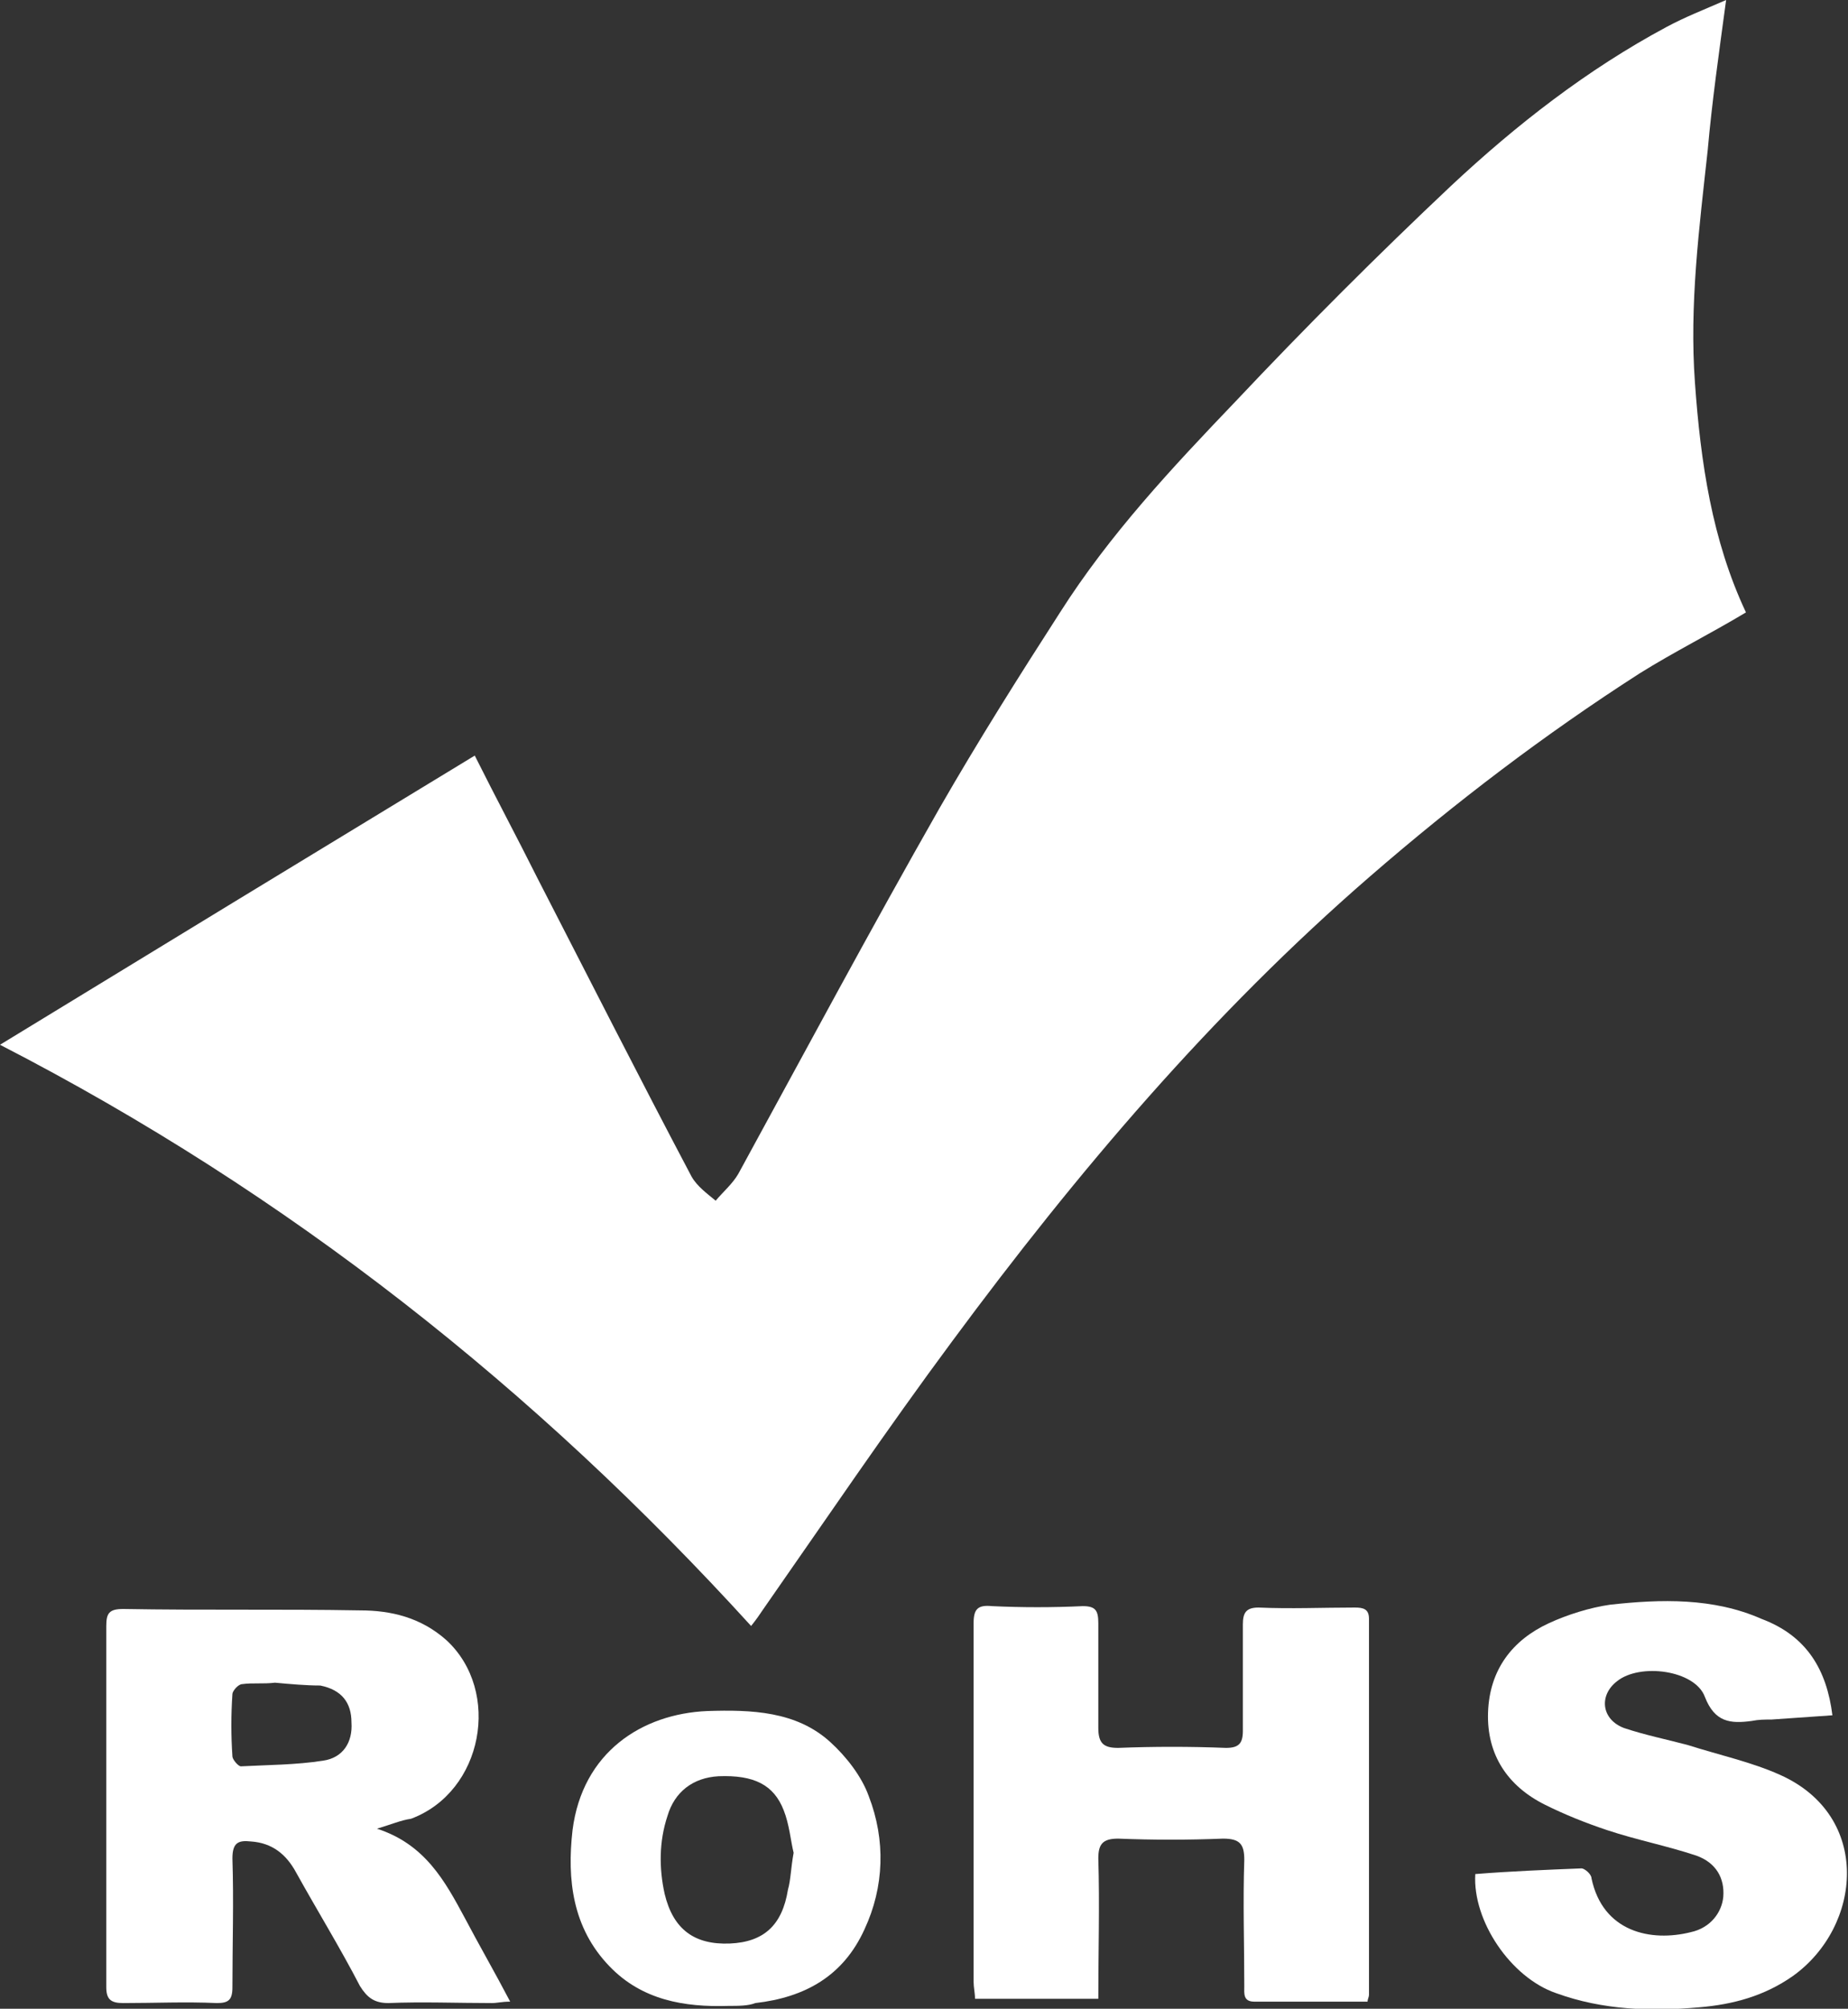
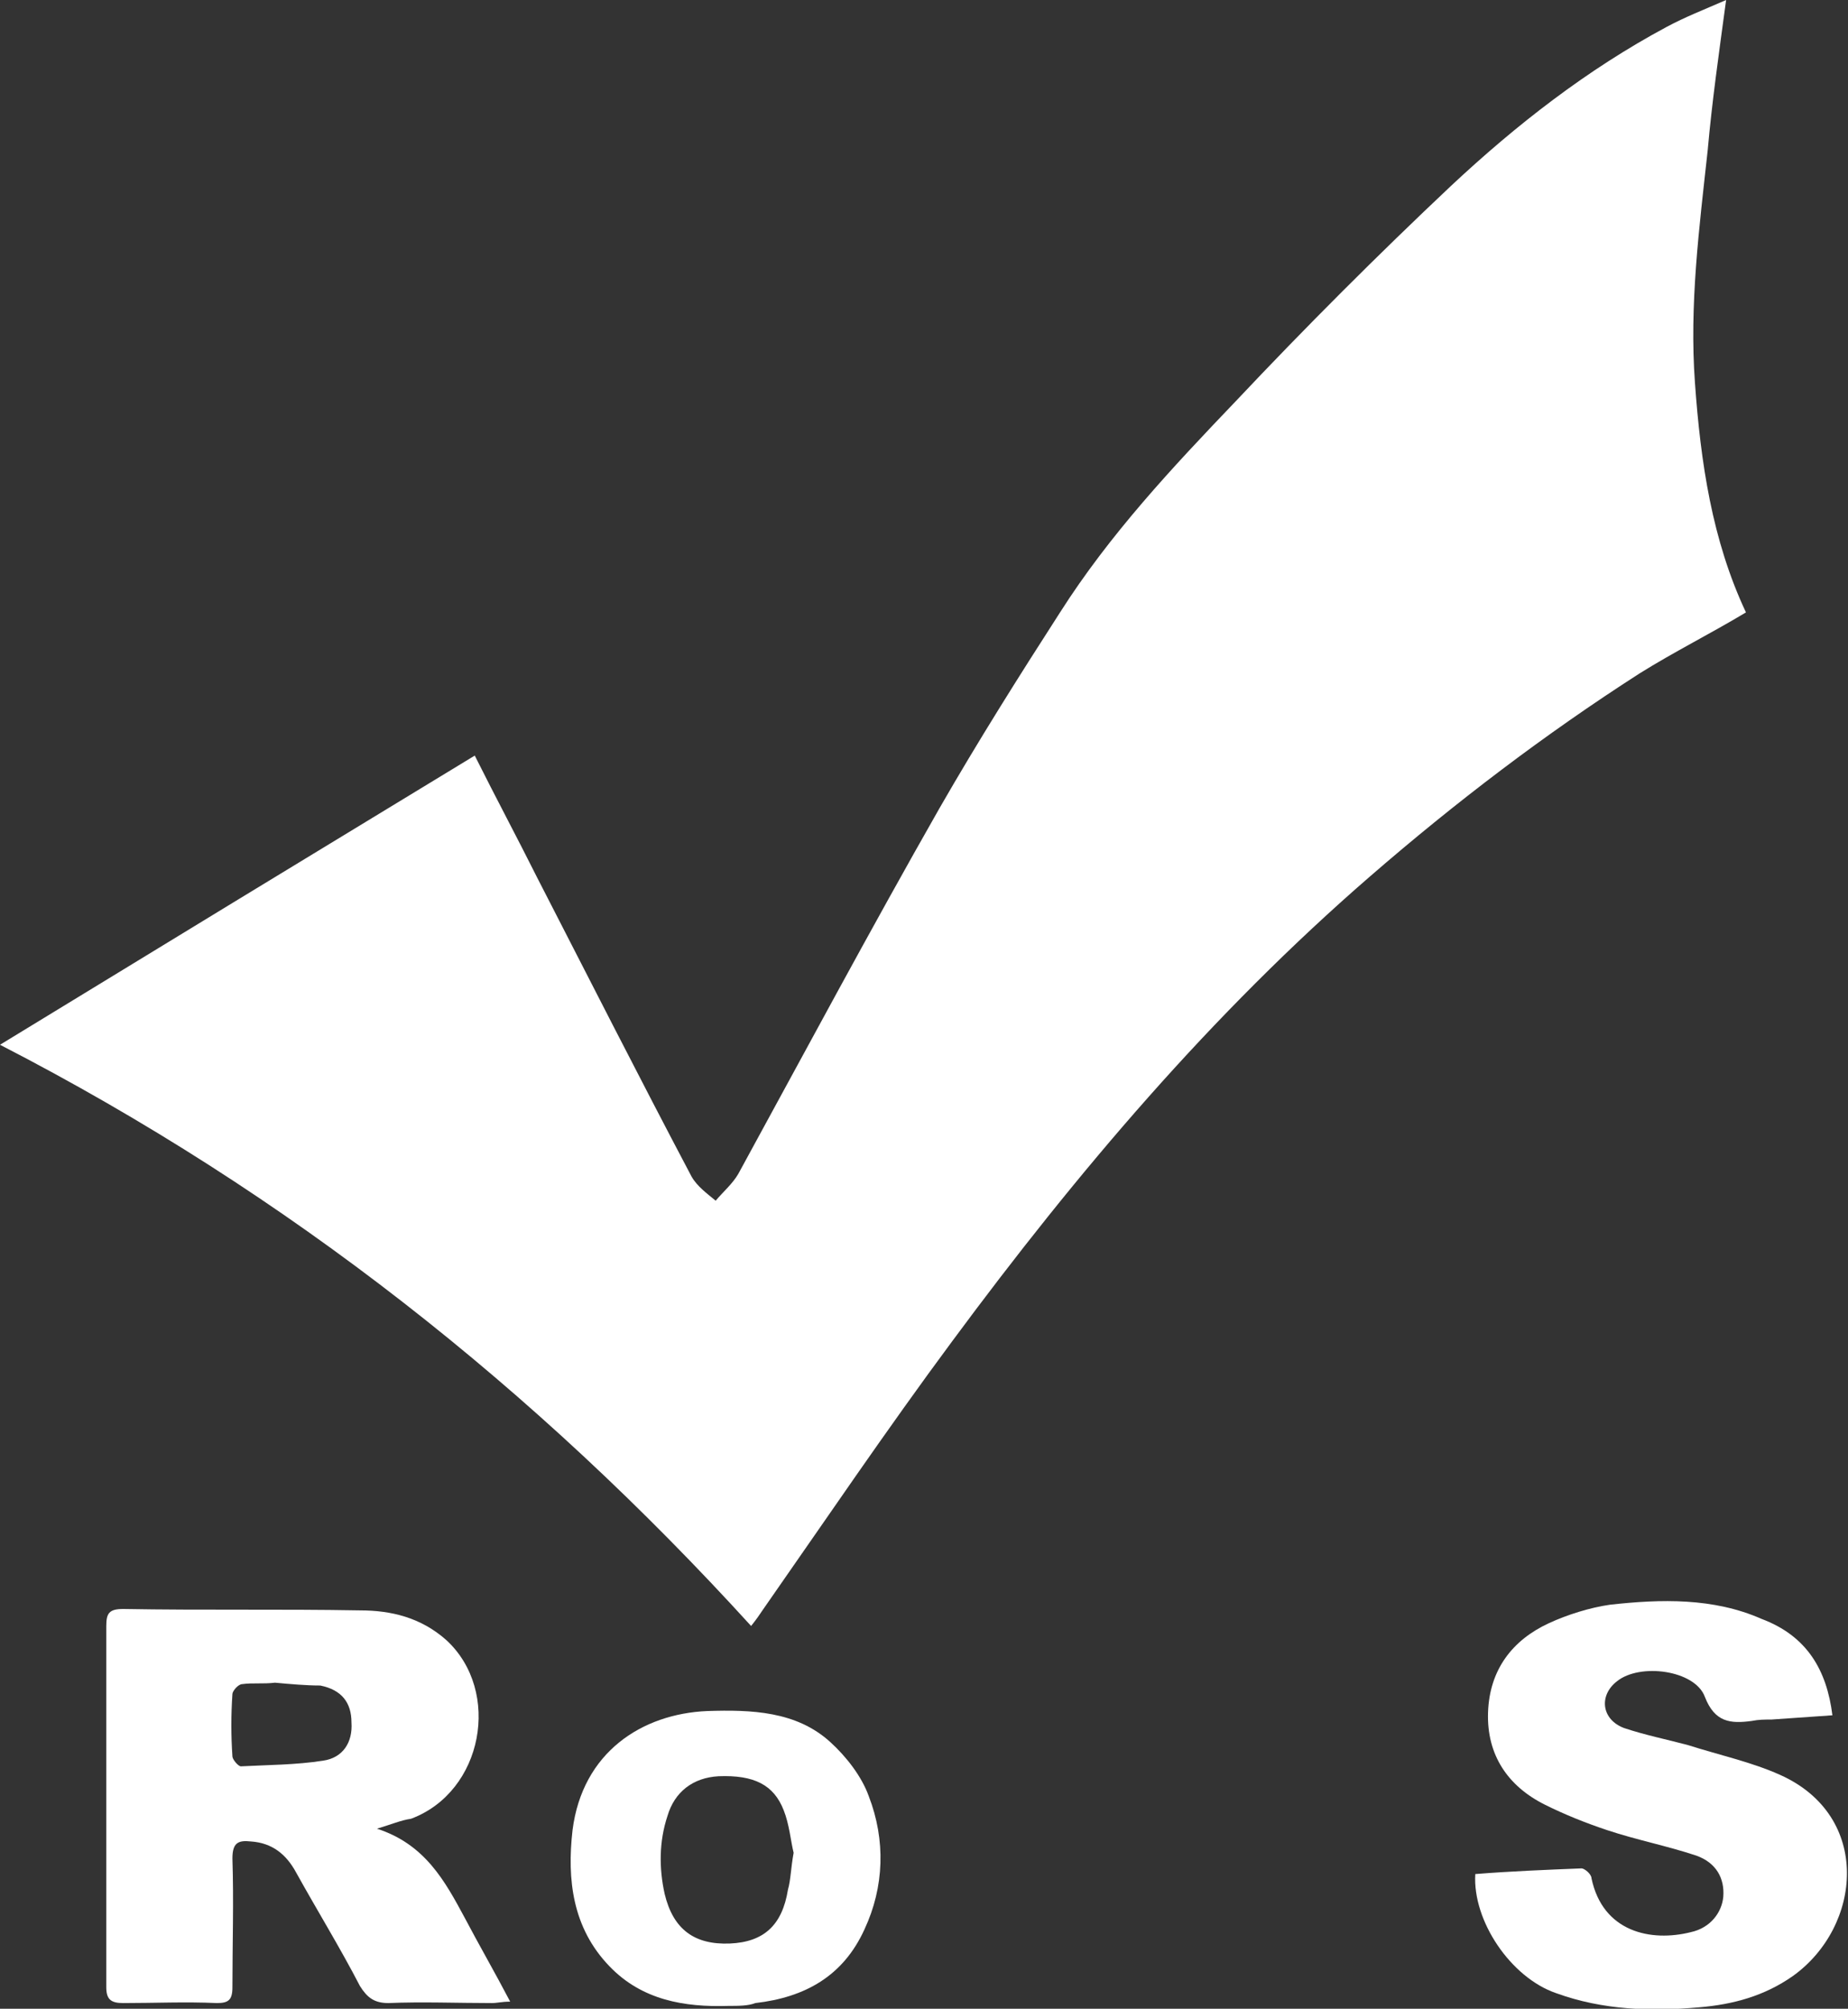
<svg xmlns="http://www.w3.org/2000/svg" version="1.1" id="图层_1" x="0px" y="0px" viewBox="0 0 130.4 141.7" style="enable-background:new 0 0 130.4 141.7;" xml:space="preserve">
  <rect x="0" y="0" width="130.4" height="141.7" fill="#333333" stroke="none" />
  <style type="text/css">
	.st0{fill:#FFFFFF;}
</style>
  <g>
    <path class="st0" d="M121.8,0c-0.5,3.7-1,7.2-1.3,10.6c-0.6,5.5-1.3,10.9-0.9,16.4c0.4,5.6,1.2,11.1,3.6,16.2   c-2.5,1.5-5.1,2.8-7.5,4.3c-6.7,4.3-13,9.1-19,14.3c-11.2,9.7-20.7,20.9-29.5,32.8c-4.6,6.2-9,12.7-13.4,19   c-0.2,0.3-0.4,0.6-0.8,1.1C37.8,98,20.4,84.2,0,73.7c11.3-6.9,22.3-13.6,33.5-20.4c1.5,3,3,5.8,4.4,8.6c3.6,7,7.2,14.1,10.9,21.1   c0.4,0.7,1.1,1.2,1.7,1.7c0.5-0.6,1.2-1.2,1.6-1.9c4.7-8.6,9.3-17.2,14.2-25.8c2.7-4.7,5.6-9.3,8.5-13.8   c3.5-5.5,7.9-10.2,12.4-14.9c4.9-5.2,10-10.3,15.2-15.2c4.6-4.3,9.6-8.2,15.2-11.2C118.9,1.2,120.2,0.7,121.8,0" />
    <path class="st0" d="M26.6,129c3.4,1.1,4.8,3.7,6.2,6.3c1,1.9,2.1,3.8,3.2,5.9c-0.6,0-0.9,0.1-1.3,0.1c-2.4,0-4.9-0.1-7.3,0   c-1,0-1.5-0.4-2-1.2c-1.4-2.7-3-5.3-4.5-8c-0.7-1.3-1.7-2.1-3.2-2.2c-0.9-0.1-1.3,0.1-1.3,1.2c0.1,3,0,6.1,0,9.1   c0,0.9-0.3,1.1-1.1,1.1c-2.2-0.1-4.4,0-6.6,0c-0.8,0-1.2-0.2-1.2-1.1c0-8.5,0-17,0-25.5c0-0.9,0.2-1.2,1.2-1.2   c5.6,0.1,11.1,0,16.7,0.1c2.2,0,4.3,0.5,6.1,2.1c3.9,3.6,2.6,10.7-2.5,12.6C28.3,128.4,27.6,128.7,26.6,129 M19.4,118.7   C19.4,118.8,19.4,118.8,19.4,118.7c-0.8,0.1-1.6,0-2.3,0.1c-0.3,0-0.7,0.5-0.7,0.7c-0.1,1.5-0.1,2.9,0,4.4c0,0.2,0.4,0.7,0.6,0.7   c1.9-0.1,3.9-0.1,5.8-0.4c1.4-0.2,2.1-1.3,2-2.7c0-1.4-0.7-2.3-2.2-2.6C21.6,118.9,20.5,118.8,19.4,118.7z" />
-     <path class="st0" d="M96.5,141.2c-2.7,0-5.3,0-8,0c-0.8,0-0.7-0.6-0.7-1.1c0-3-0.1-5.9,0-8.9c0-1.1-0.3-1.5-1.5-1.5   c-2.5,0.1-4.9,0.1-7.4,0c-1.1,0-1.4,0.4-1.4,1.4c0.1,3.3,0,6.5,0,9.9h-8.7c0-0.4-0.1-0.8-0.1-1.2c0-8.4,0-16.8,0-25.3   c0-1,0.3-1.3,1.3-1.2c2.1,0.1,4.3,0.1,6.4,0c0.9,0,1.1,0.3,1.1,1.2c0,2.5,0,4.9,0,7.4c0,1.1,0.4,1.4,1.4,1.4c2.5-0.1,5.1-0.1,7.6,0   c0.9,0,1.2-0.3,1.2-1.2c0-2.5,0-5,0-7.5c0-0.8,0.2-1.2,1.1-1.2c2.3,0.1,4.5,0,6.8,0c0.6,0,1,0.1,1,0.8c0,8.8,0,17.7,0,26.5   C96.6,140.9,96.5,141,96.5,141.2" />
    <path class="st0" d="M129.3,121c-1.5,0.1-2.9,0.2-4.3,0.3c-0.5,0-0.9,0-1.4,0.1c-1.5,0.2-2.6,0.1-3.3-1.7c-0.7-1.9-4.6-2.4-6.2-1.1   c-1.3,1-1.1,2.7,0.5,3.3c1.5,0.5,3,0.8,4.5,1.2c2.2,0.7,4.5,1.2,6.5,2.1c6.5,2.9,5.8,10.7,0.9,14.2c-2,1.4-4.2,2-6.6,2.2   c-3.4,0.3-6.8,0.2-10.1-1c-3.2-1.1-5.9-5.1-5.7-8.4c2.5-0.2,5-0.3,7.5-0.4c0.2,0,0.7,0.4,0.7,0.7c0.8,3.8,4.2,4.5,7,3.8   c1.4-0.3,2.2-1.4,2.3-2.5c0.1-1.3-0.5-2.4-1.9-2.9c-2.1-0.7-4.2-1.1-6.3-1.8c-1.5-0.5-3-1.1-4.4-1.8c-2.6-1.3-4.1-3.5-4-6.5   c0.1-3,1.7-5.1,4.3-6.3c1.3-0.6,2.9-1.1,4.3-1.3c3.6-0.4,7.3-0.5,10.7,1C127.5,115.4,128.9,117.8,129.3,121" />
    <path class="st0" d="M51.4,141.5c-3.1,0.1-6.1-0.4-8.4-2.8c-2.6-2.7-3-6.1-2.6-9.6c0.7-5.5,4.9-8.2,9.5-8.4c3.1-0.1,6.3,0,8.7,2.2   c1.1,1,2.2,2.4,2.7,3.8c1.2,3.1,1.1,6.4-0.3,9.4c-1.5,3.3-4.2,4.8-7.7,5.2C52.8,141.5,52.1,141.5,51.4,141.5 M56,130.7   c-0.2-0.8-0.3-2-0.7-3c-0.7-1.8-2.1-2.5-4.6-2.4c-1.8,0.1-3.1,1.1-3.6,2.8c-0.6,1.8-0.6,3.7-0.2,5.5c0.6,2.5,2.1,3.6,4.6,3.5   c2.4-0.1,3.7-1.3,4.1-3.8C55.8,132.6,55.8,131.8,56,130.7z" />
  </g>
</svg>